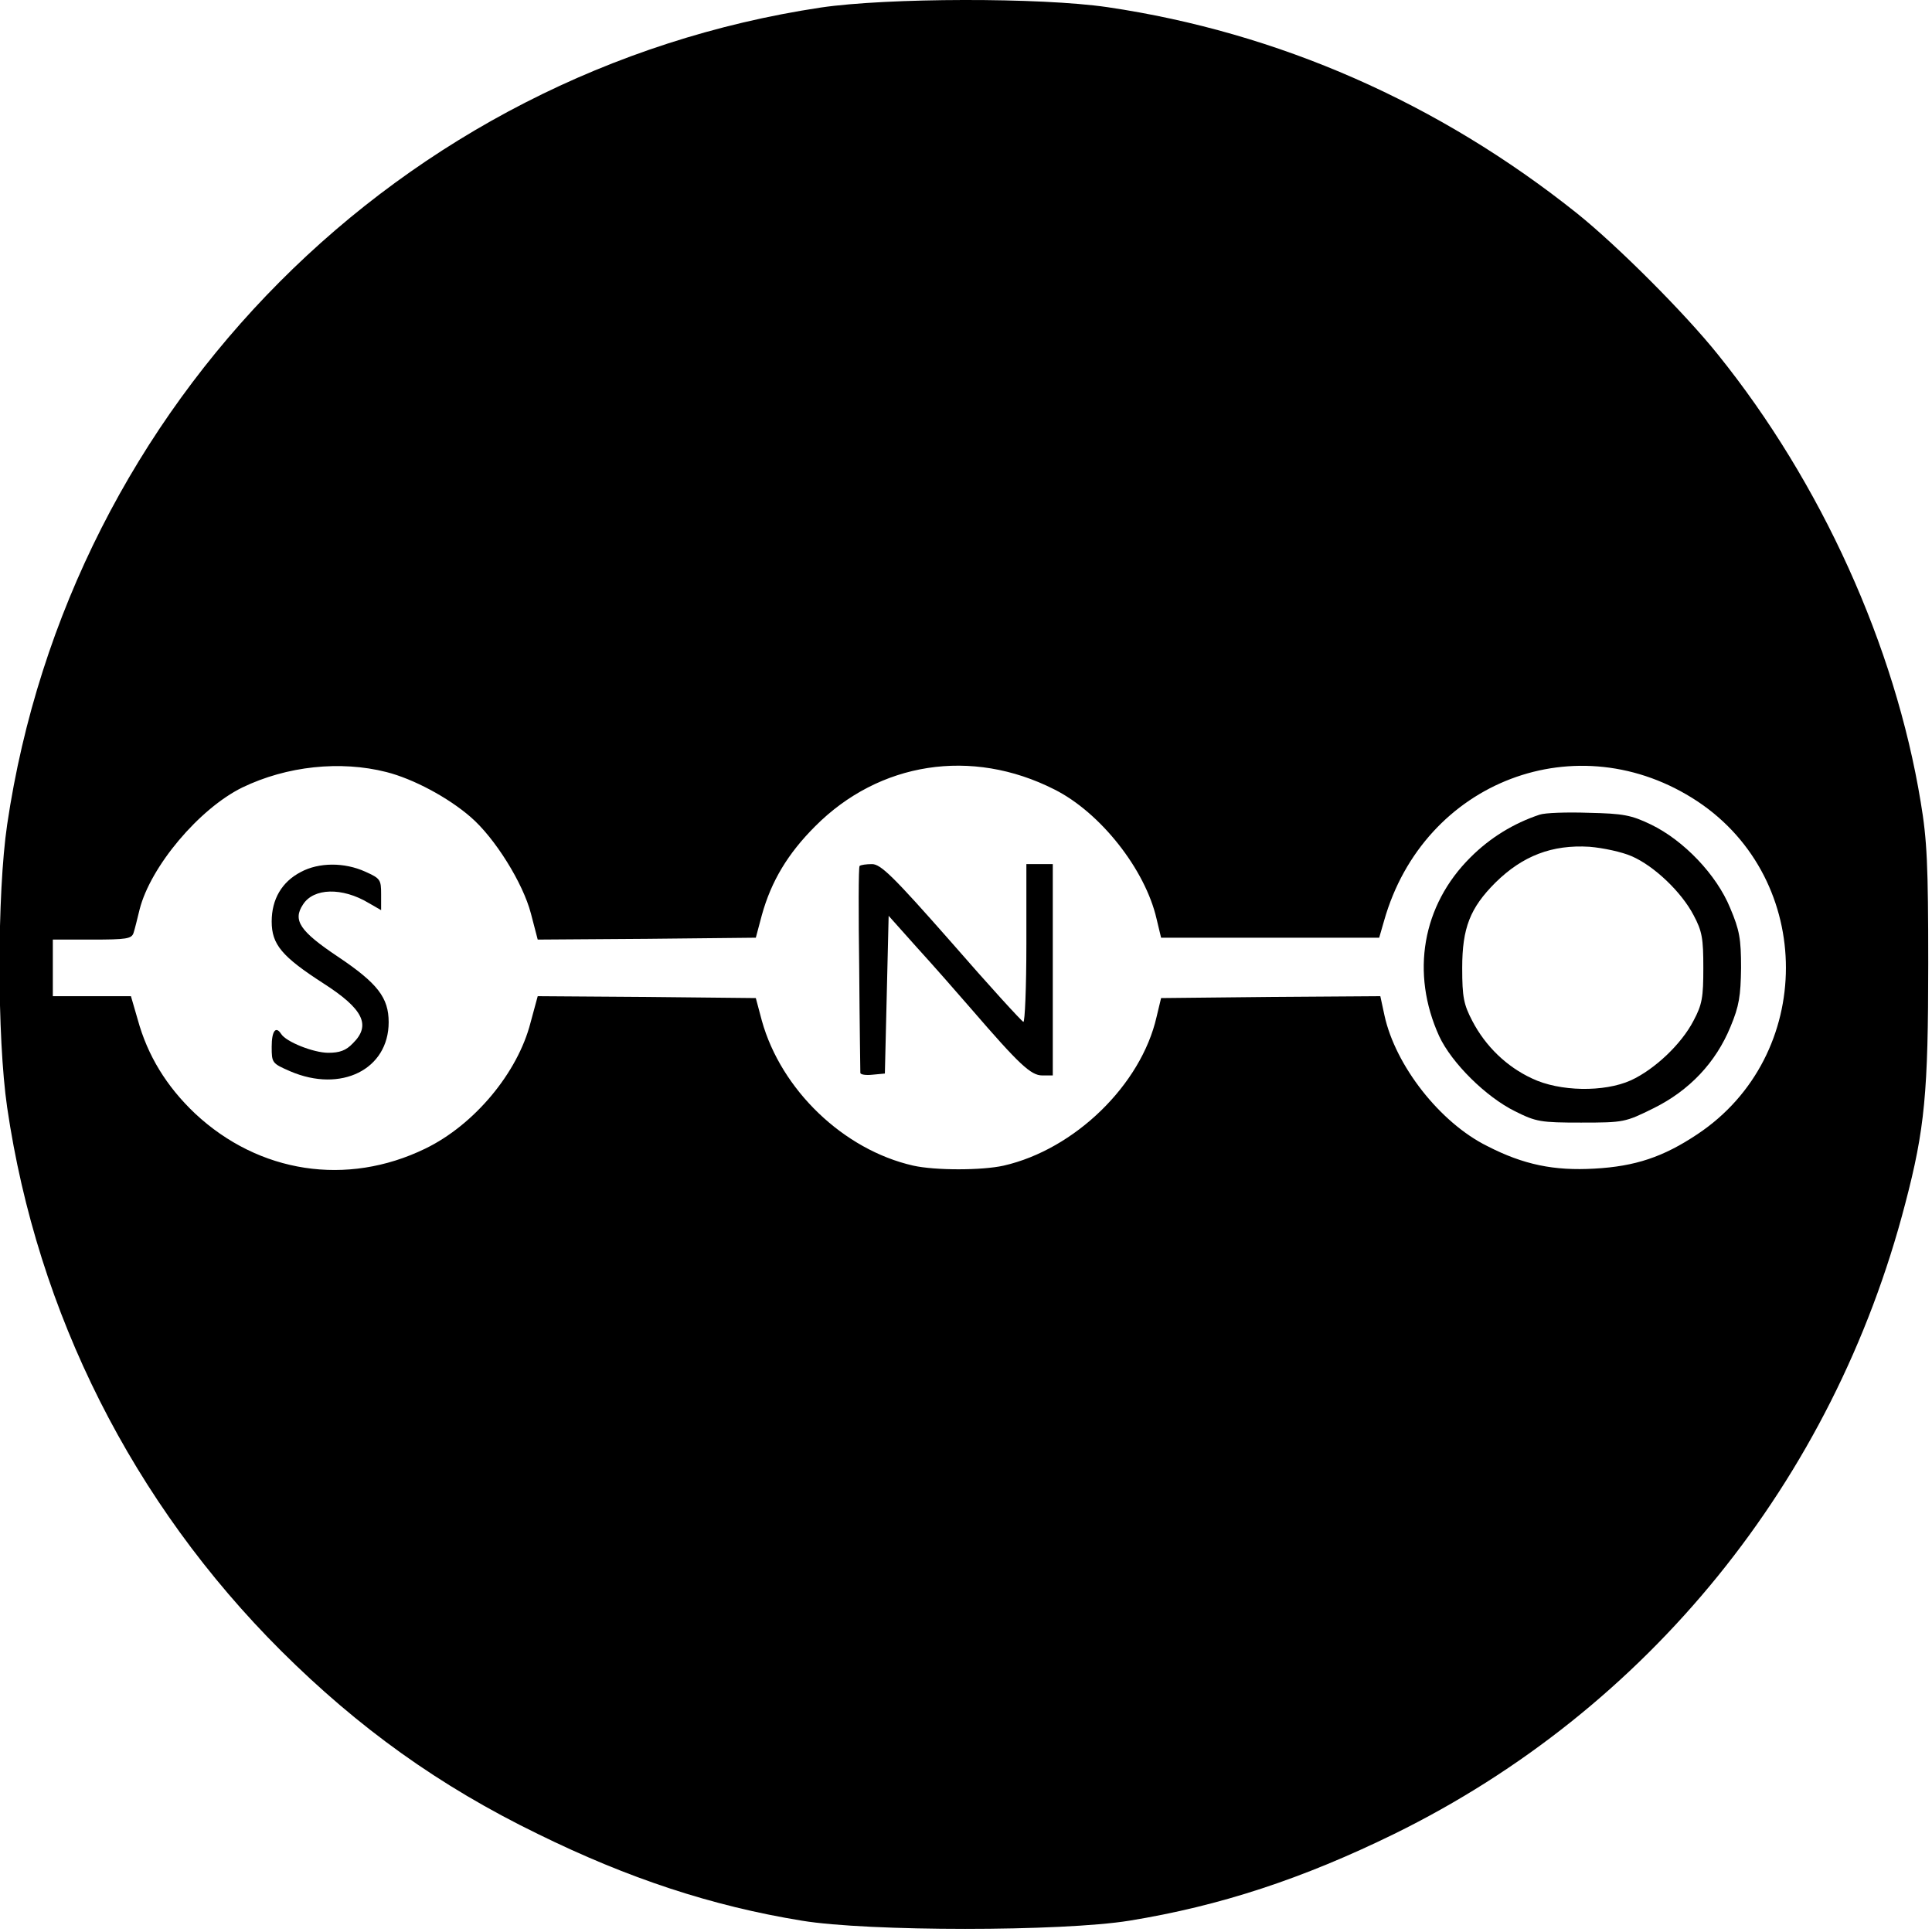
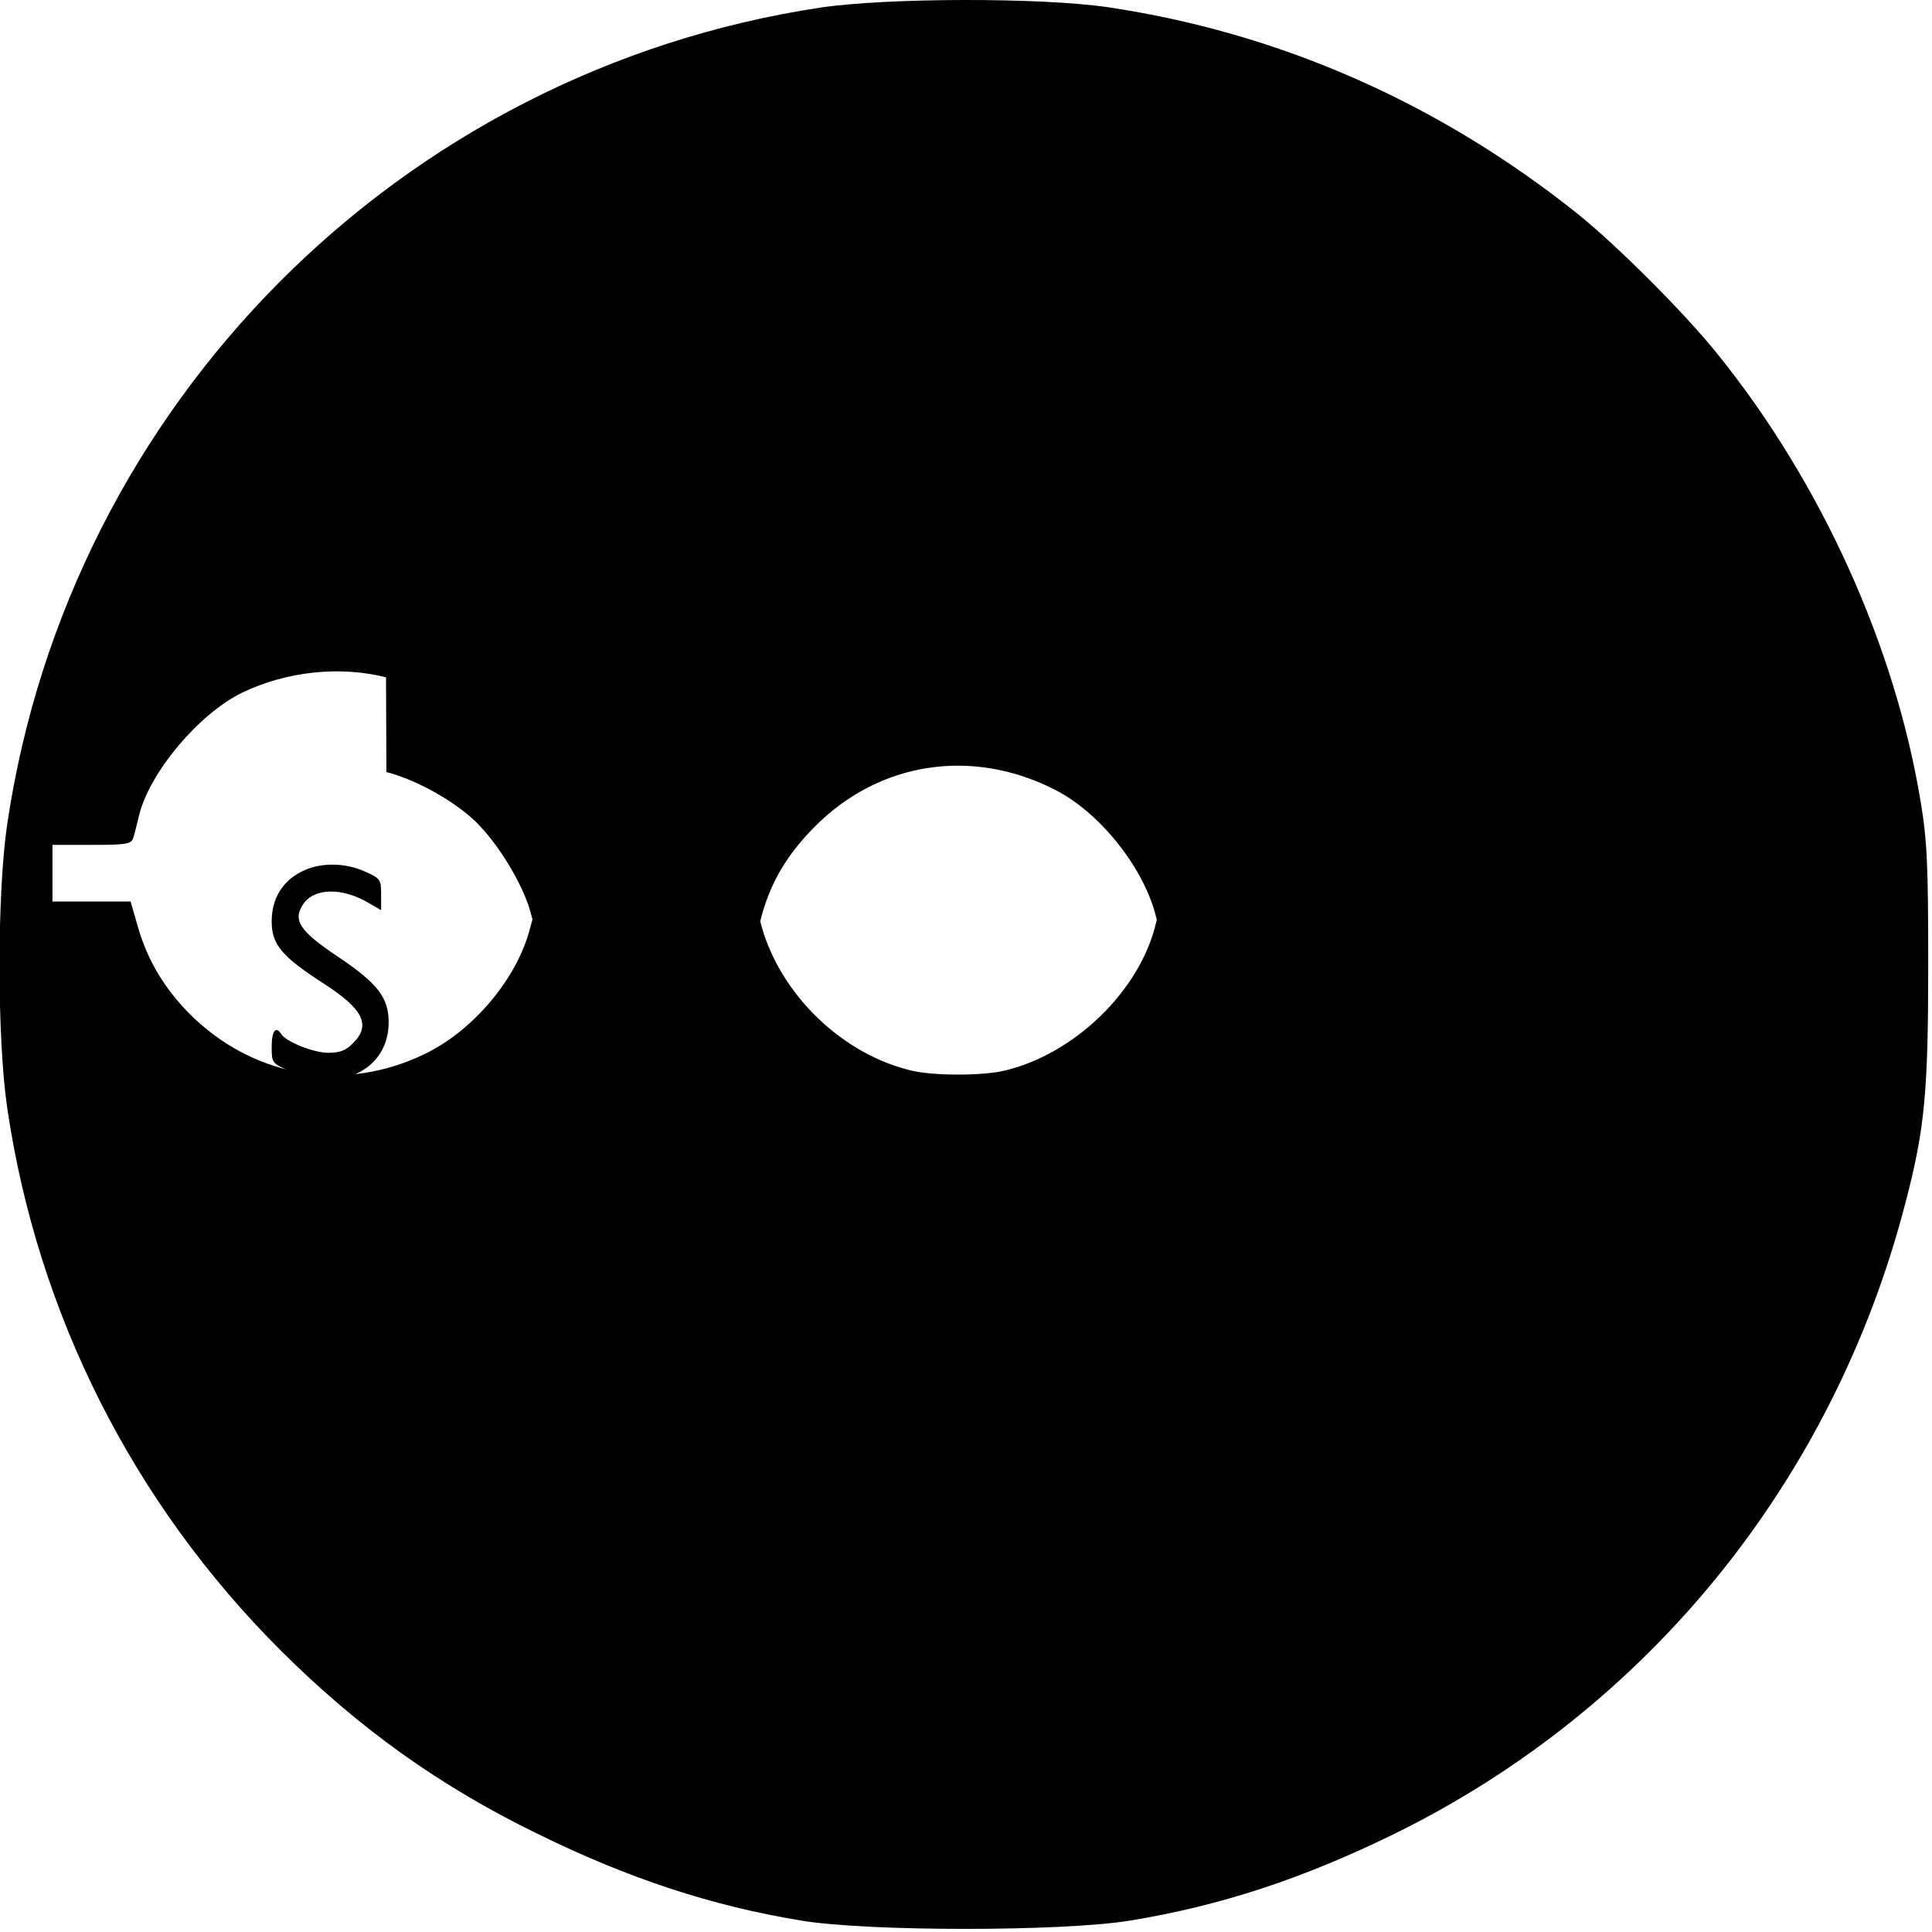
<svg xmlns="http://www.w3.org/2000/svg" version="1.0" width="512pt" height="512pt" viewBox="0 0 512 512" preserveAspectRatio="xMidYMid meet">
  <g transform="translate(0,512) scale(0.1,-0.1)" fill="#000000" stroke="none">
-     <path d="M2175 5100 c-1114 -168 -1991 -1049 -2156 -2165 -27 -183 -27 -565 0 -750 80 -546 333 -1048 726 -1440 205 -204 419 -358 680 -485 240 -118 461 -191 700 -230 176 -29 689 -29 868 0 240 39 459 111 702 230 672 330 1163 935 1354 1670 52 198 61 295 61 636 0 261 -3 328 -20 429 -68 414 -264 846 -537 1185 -88 110 -266 288 -373 374 -368 294 -792 480 -1245 547 -178 26 -584 25 -760 -1z m-1151 -2026 c71 -18 163 -67 223 -119 64 -55 139 -175 160 -256 l18 -69 289 2 289 3 16 60 c25 90 69 163 141 235 170 171 415 209 634 98 122 -61 241 -212 271 -343 l12 -50 289 0 289 0 13 45 c105 371 514 526 831 316 312 -208 312 -674 -1 -882 -90 -60 -164 -85 -273 -91 -106 -6 -187 10 -284 60 -125 62 -243 213 -272 346 l-11 51 -291 -2 -290 -3 -12 -50 c-41 -180 -217 -351 -405 -394 -58 -13 -182 -13 -240 0 -185 42 -350 201 -401 384 l-16 60 -289 3 -289 2 -19 -70 c-34 -133 -149 -271 -279 -334 -208 -101 -441 -65 -610 93 -76 72 -126 154 -152 249 l-18 62 -103 0 -104 0 0 75 0 75 104 0 c91 0 105 2 110 18 3 9 10 37 16 62 29 114 158 267 272 323 118 57 260 72 382 41z" />
+     <path d="M2175 5100 c-1114 -168 -1991 -1049 -2156 -2165 -27 -183 -27 -565 0 -750 80 -546 333 -1048 726 -1440 205 -204 419 -358 680 -485 240 -118 461 -191 700 -230 176 -29 689 -29 868 0 240 39 459 111 702 230 672 330 1163 935 1354 1670 52 198 61 295 61 636 0 261 -3 328 -20 429 -68 414 -264 846 -537 1185 -88 110 -266 288 -373 374 -368 294 -792 480 -1245 547 -178 26 -584 25 -760 -1z m-1151 -2026 c71 -18 163 -67 223 -119 64 -55 139 -175 160 -256 l18 -69 289 2 289 3 16 60 c25 90 69 163 141 235 170 171 415 209 634 98 122 -61 241 -212 271 -343 l12 -50 289 0 289 0 13 45 l-11 51 -291 -2 -290 -3 -12 -50 c-41 -180 -217 -351 -405 -394 -58 -13 -182 -13 -240 0 -185 42 -350 201 -401 384 l-16 60 -289 3 -289 2 -19 -70 c-34 -133 -149 -271 -279 -334 -208 -101 -441 -65 -610 93 -76 72 -126 154 -152 249 l-18 62 -103 0 -104 0 0 75 0 75 104 0 c91 0 105 2 110 18 3 9 10 37 16 62 29 114 158 267 272 323 118 57 260 72 382 41z" />
    <path d="M4080 2961 c-69 -23 -131 -61 -183 -113 -128 -127 -159 -307 -83 -474 33 -71 124 -161 201 -199 56 -28 68 -30 175 -30 114 0 117 1 192 38 95 47 165 121 204 216 23 55 27 82 28 156 0 77 -4 100 -29 159 -36 88 -123 179 -210 221 -52 25 -73 29 -165 31 -58 2 -116 0 -130 -5z m244 -110 c60 -26 132 -95 164 -156 23 -43 26 -62 26 -140 0 -78 -3 -97 -26 -140 -32 -62 -103 -129 -166 -158 -71 -32 -189 -30 -262 5 -67 31 -123 85 -158 152 -23 44 -27 63 -27 141 0 106 21 159 88 226 72 71 150 101 249 95 37 -3 87 -14 112 -25z" />
    <path d="M797 2809 c-50 -26 -77 -72 -77 -131 0 -61 27 -93 137 -164 106 -68 127 -111 78 -159 -18 -19 -35 -25 -65 -25 -39 0 -112 29 -125 50 -14 22 -25 8 -25 -34 0 -43 1 -44 49 -65 135 -58 261 5 261 130 0 65 -29 103 -135 174 -100 67 -120 96 -92 138 28 44 104 46 174 4 l33 -19 0 42 c0 39 -2 42 -42 60 -55 25 -123 25 -171 -1z" />
-     <path d="M2278 2825 c-3 -3 -3 -126 -1 -273 1 -147 3 -271 3 -275 0 -5 15 -7 33 -5 l32 3 5 209 5 209 75 -84 c42 -46 107 -120 145 -164 126 -146 157 -175 187 -175 l28 0 0 280 0 280 -35 0 -35 0 0 -211 c0 -116 -4 -209 -8 -207 -5 2 -91 96 -191 211 -154 175 -187 207 -210 207 -15 0 -30 -2 -33 -5z" />
  </g>
</svg>